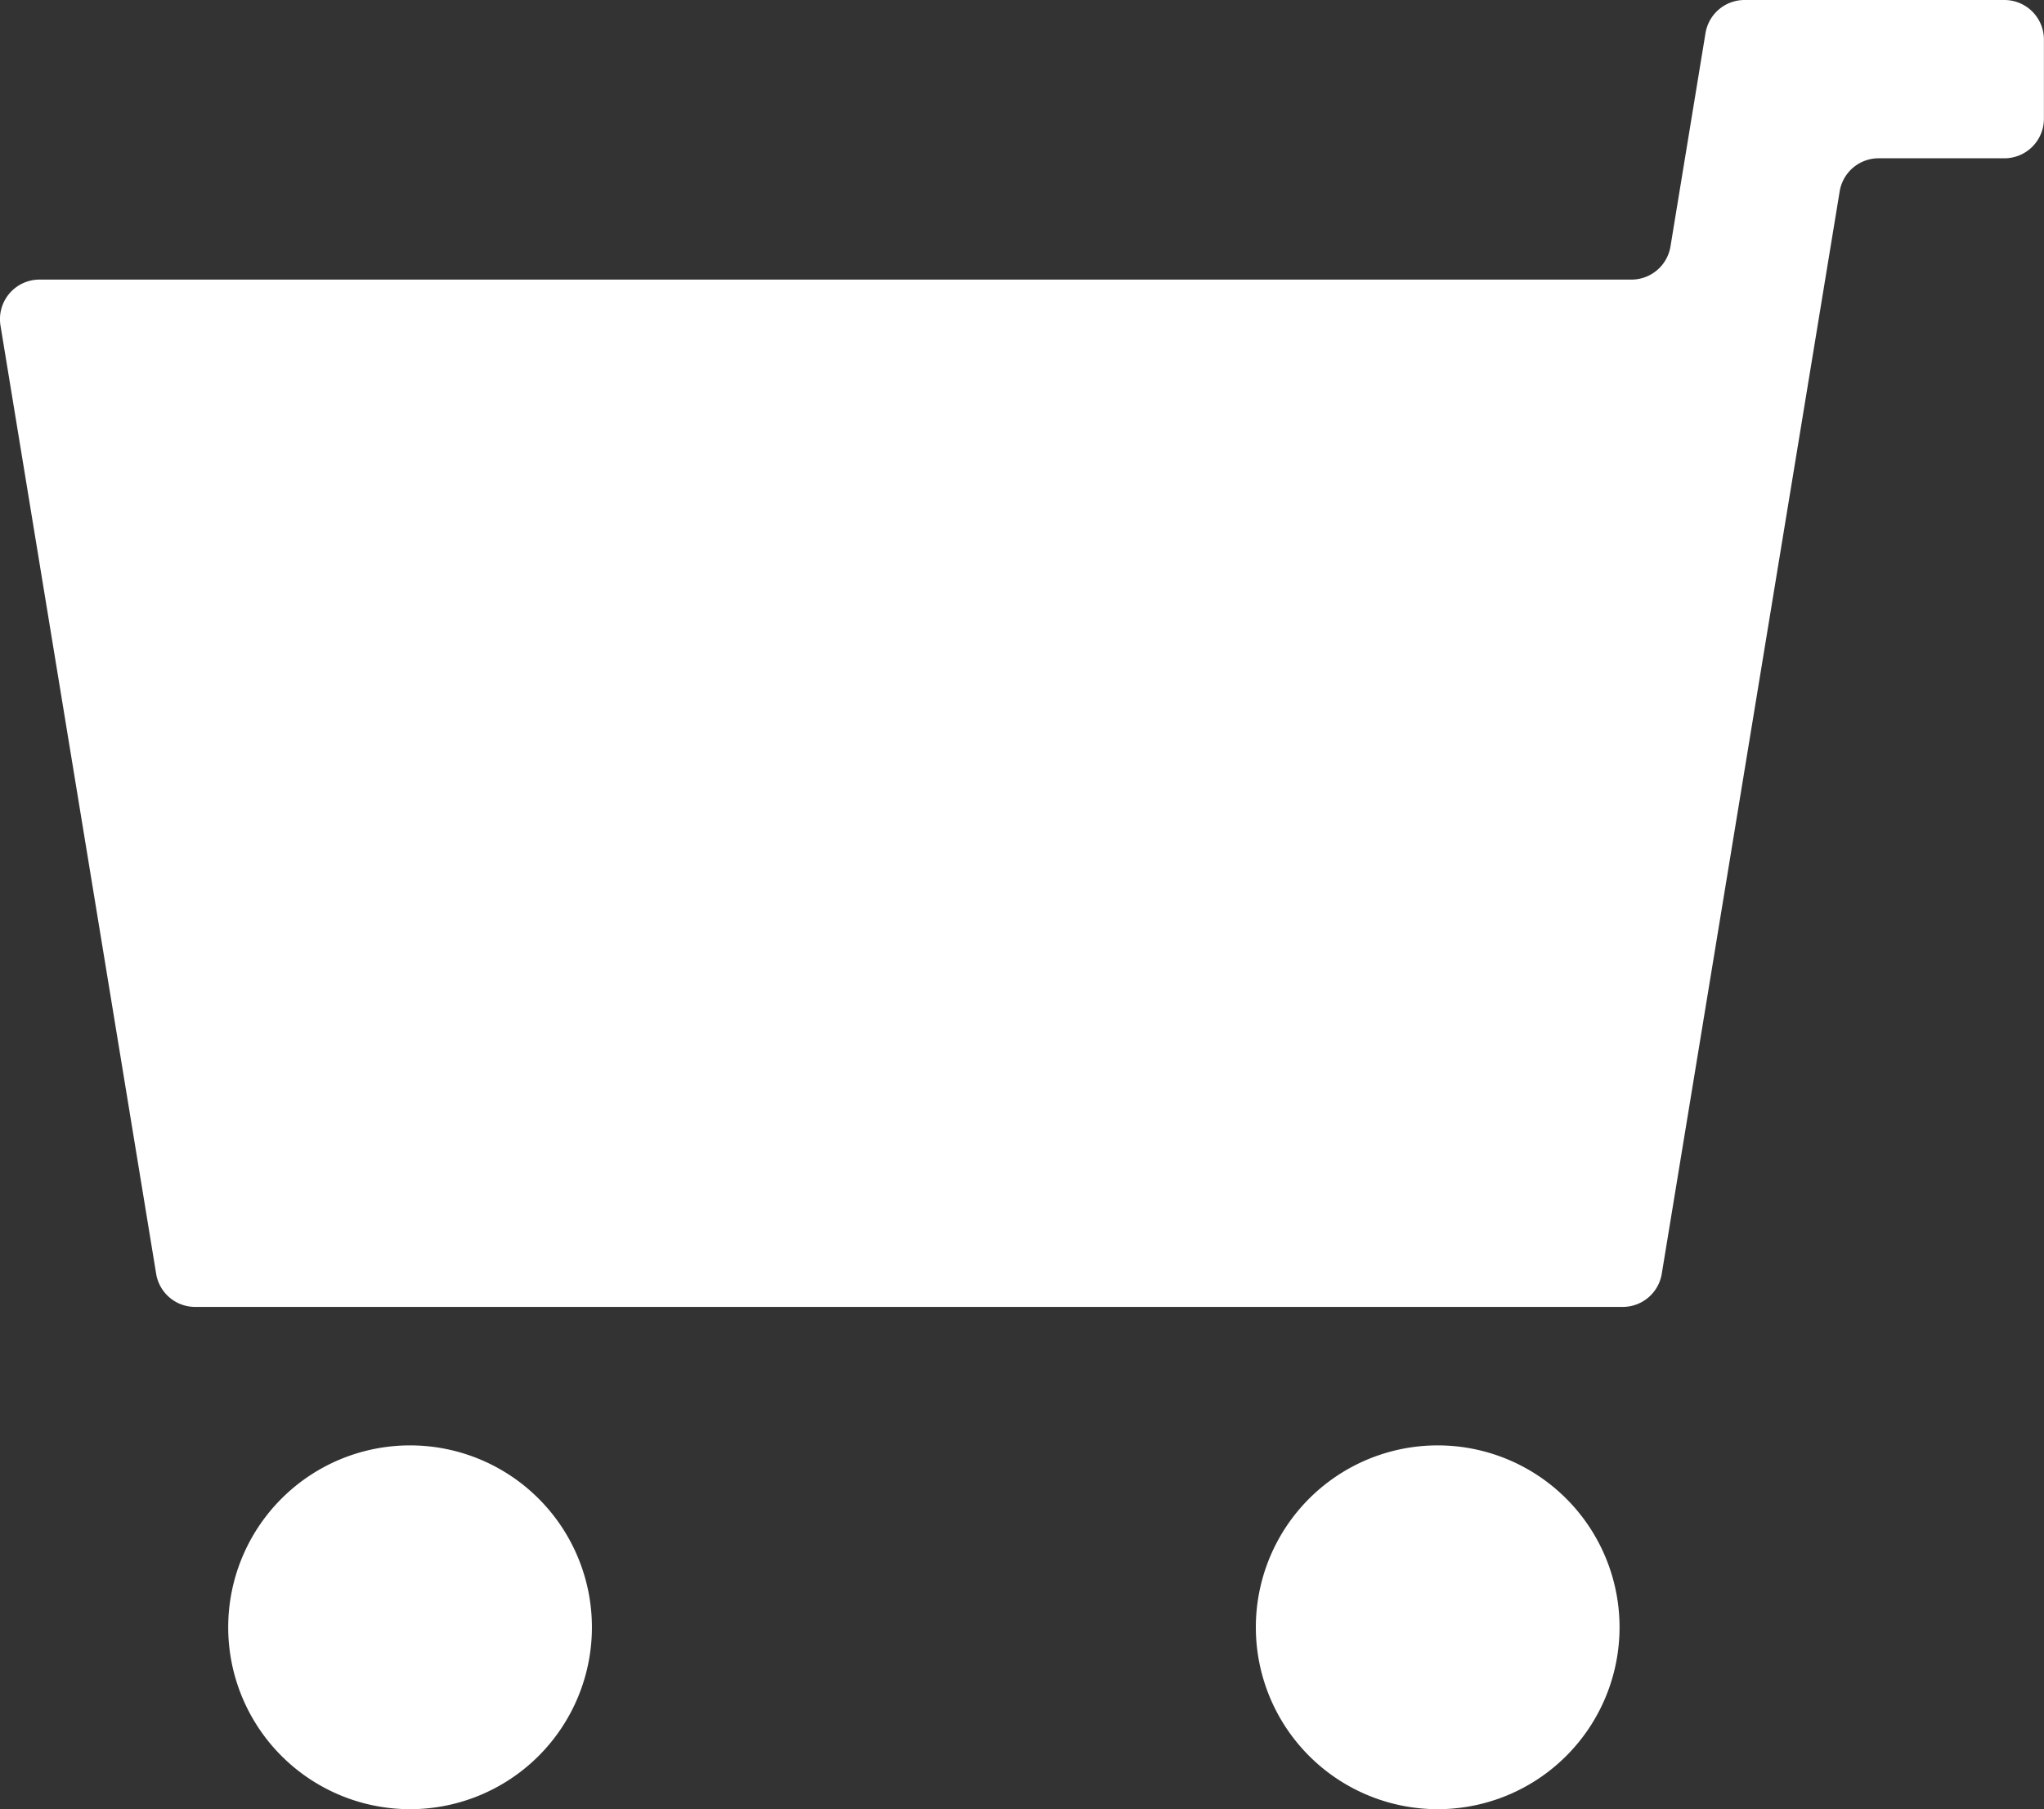
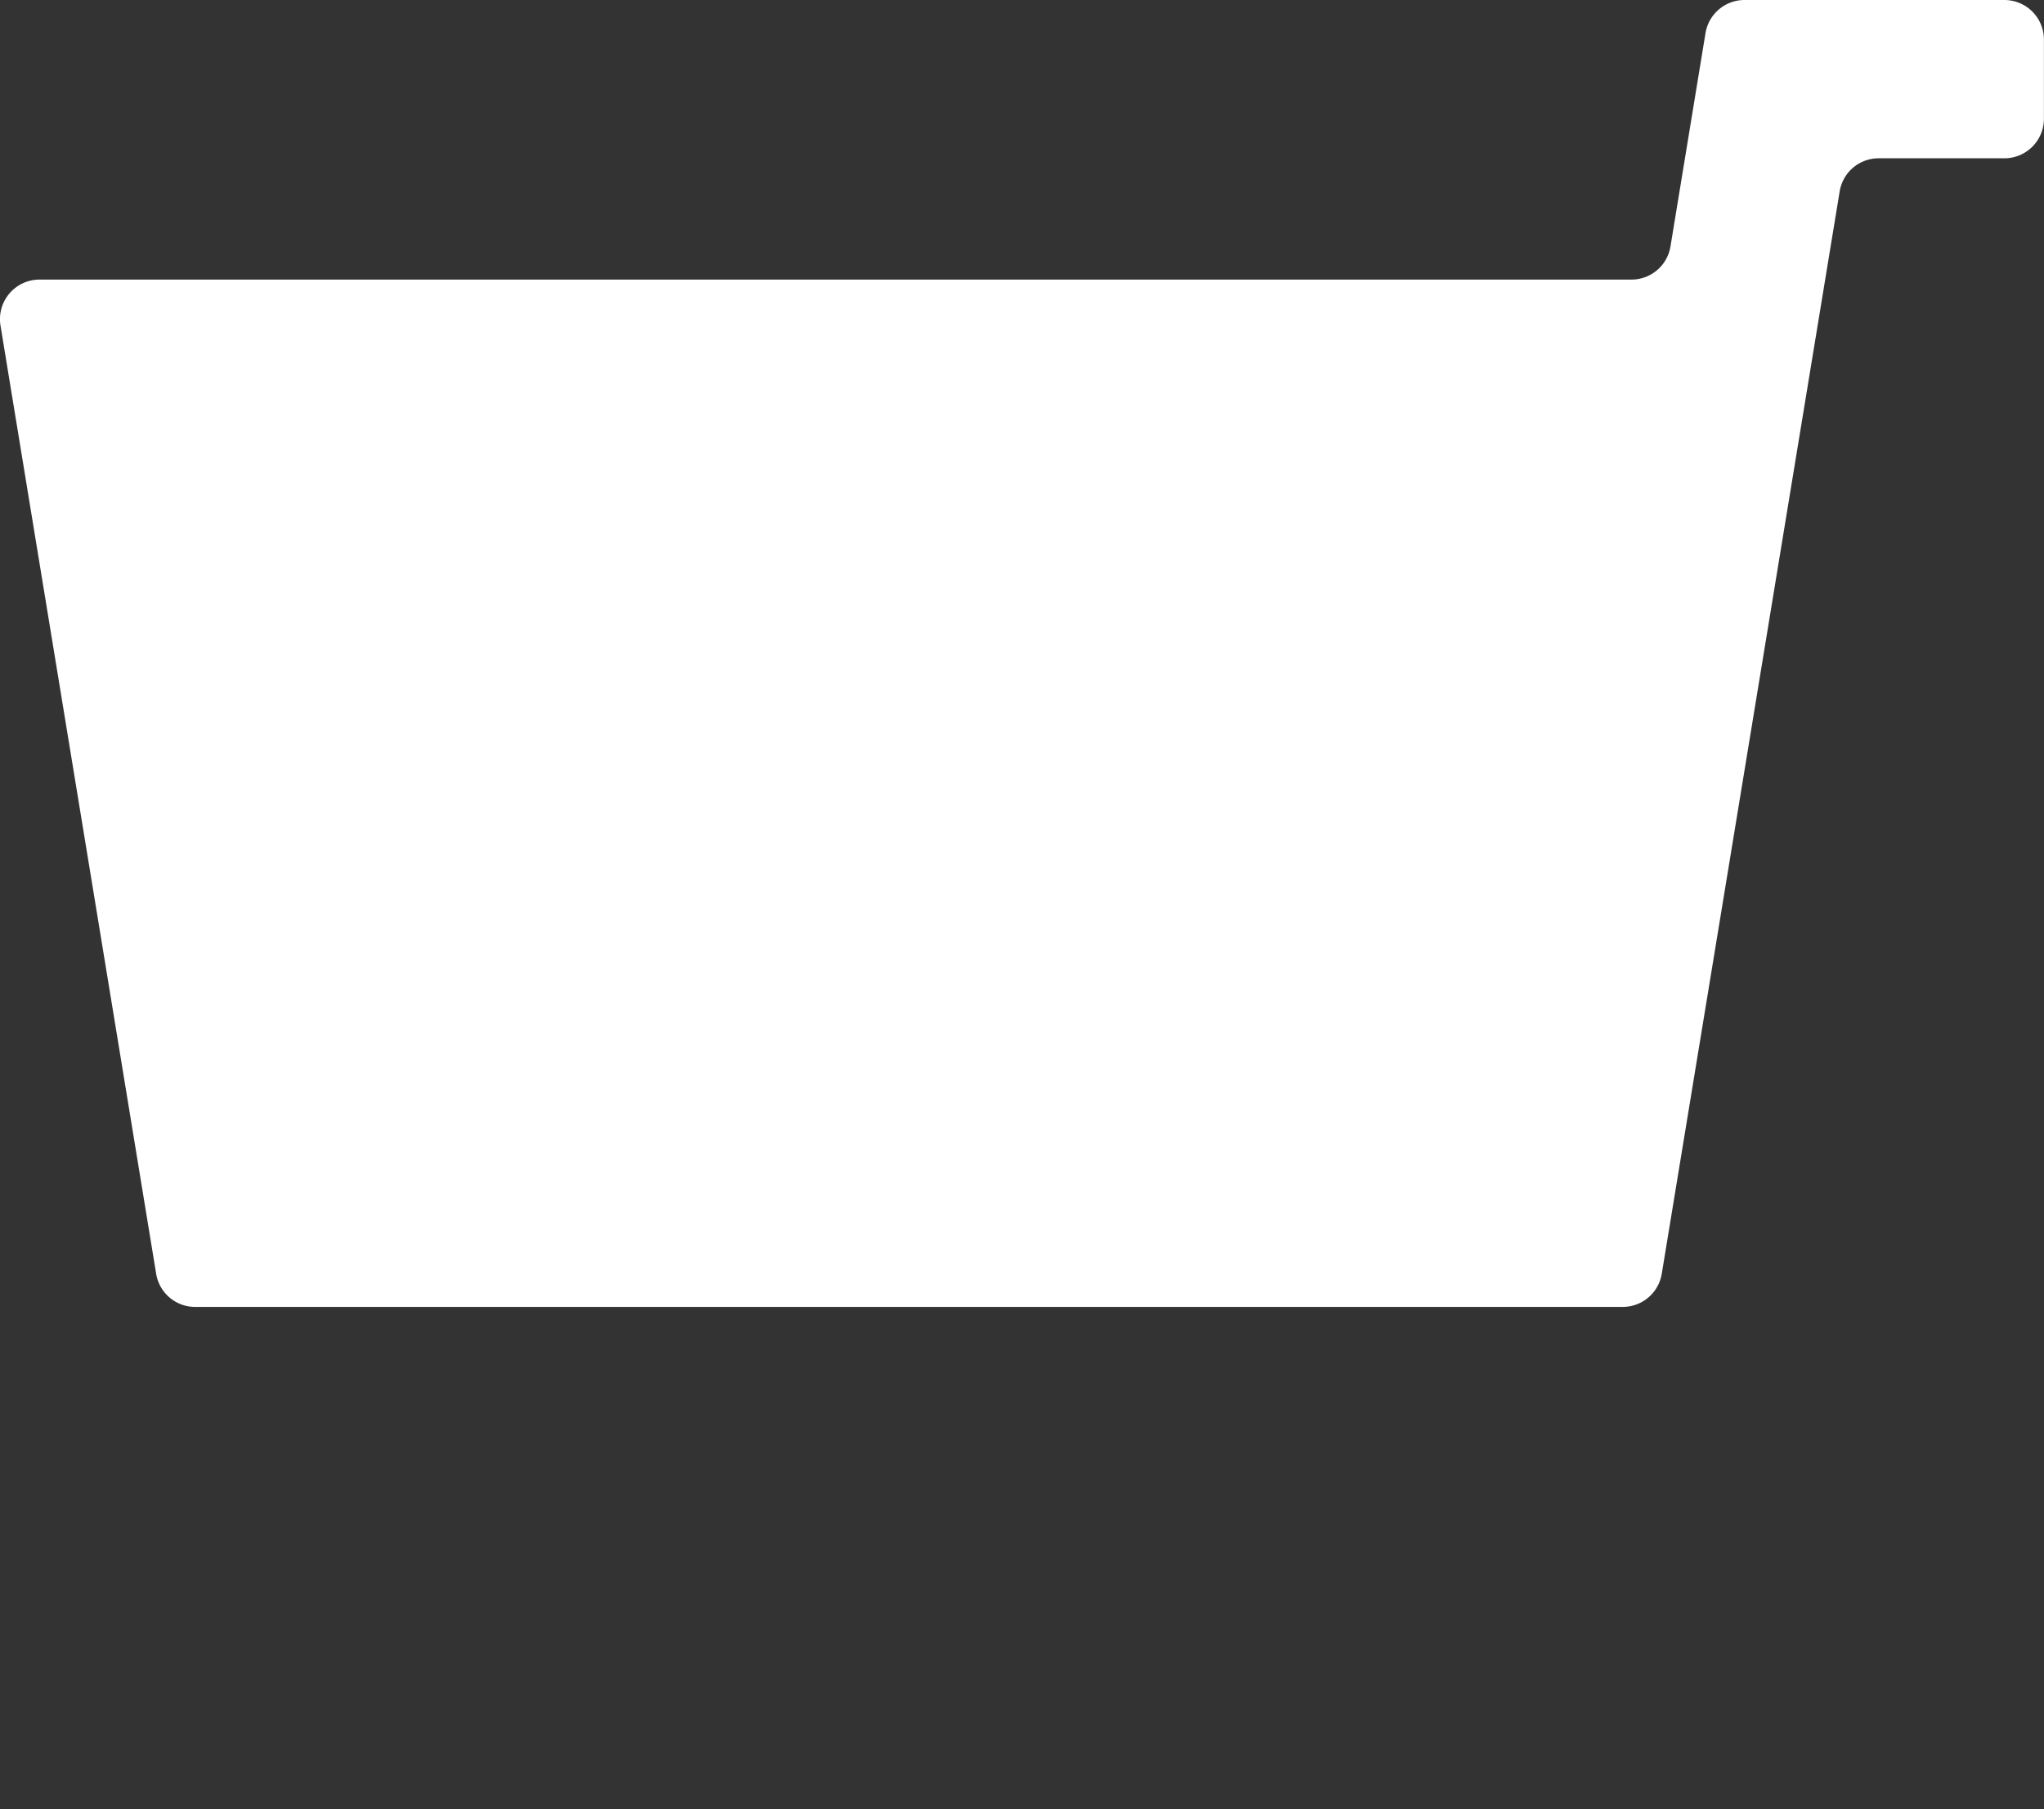
<svg xmlns="http://www.w3.org/2000/svg" width="24.863" height="22" viewBox="0 0 24.863 22">
  <rect x="0" y="0" width="24.863" height="22" fill="#333333" stroke="none" />
  <g transform="translate(-1436 -33)">
    <path d="M24.381,0h-3.16a.481.481,0,0,0-.475.4L20.319,3a.481.481,0,0,1-.474.4H.48a.481.481,0,0,0-.474.559L1.9,15.493a.48.48,0,0,0,.474.4H19.738a.481.481,0,0,0,.475-.4L22.378,2.325a.48.48,0,0,1,.474-.4h1.529a.481.481,0,0,0,.481-.48V.481A.481.481,0,0,0,24.381,0" transform="translate(1436 33)" fill="#fff" />
-     <path d="M4.985,17.577A2.212,2.212,0,1,0,7.2,19.789a2.212,2.212,0,0,0-2.212-2.212" transform="translate(1436 33)" fill="#fff" />
-     <path d="M17.487,17.577A2.212,2.212,0,1,0,19.7,19.789a2.212,2.212,0,0,0-2.212-2.212" transform="translate(1436 33)" fill="#fff" />
  </g>
</svg>